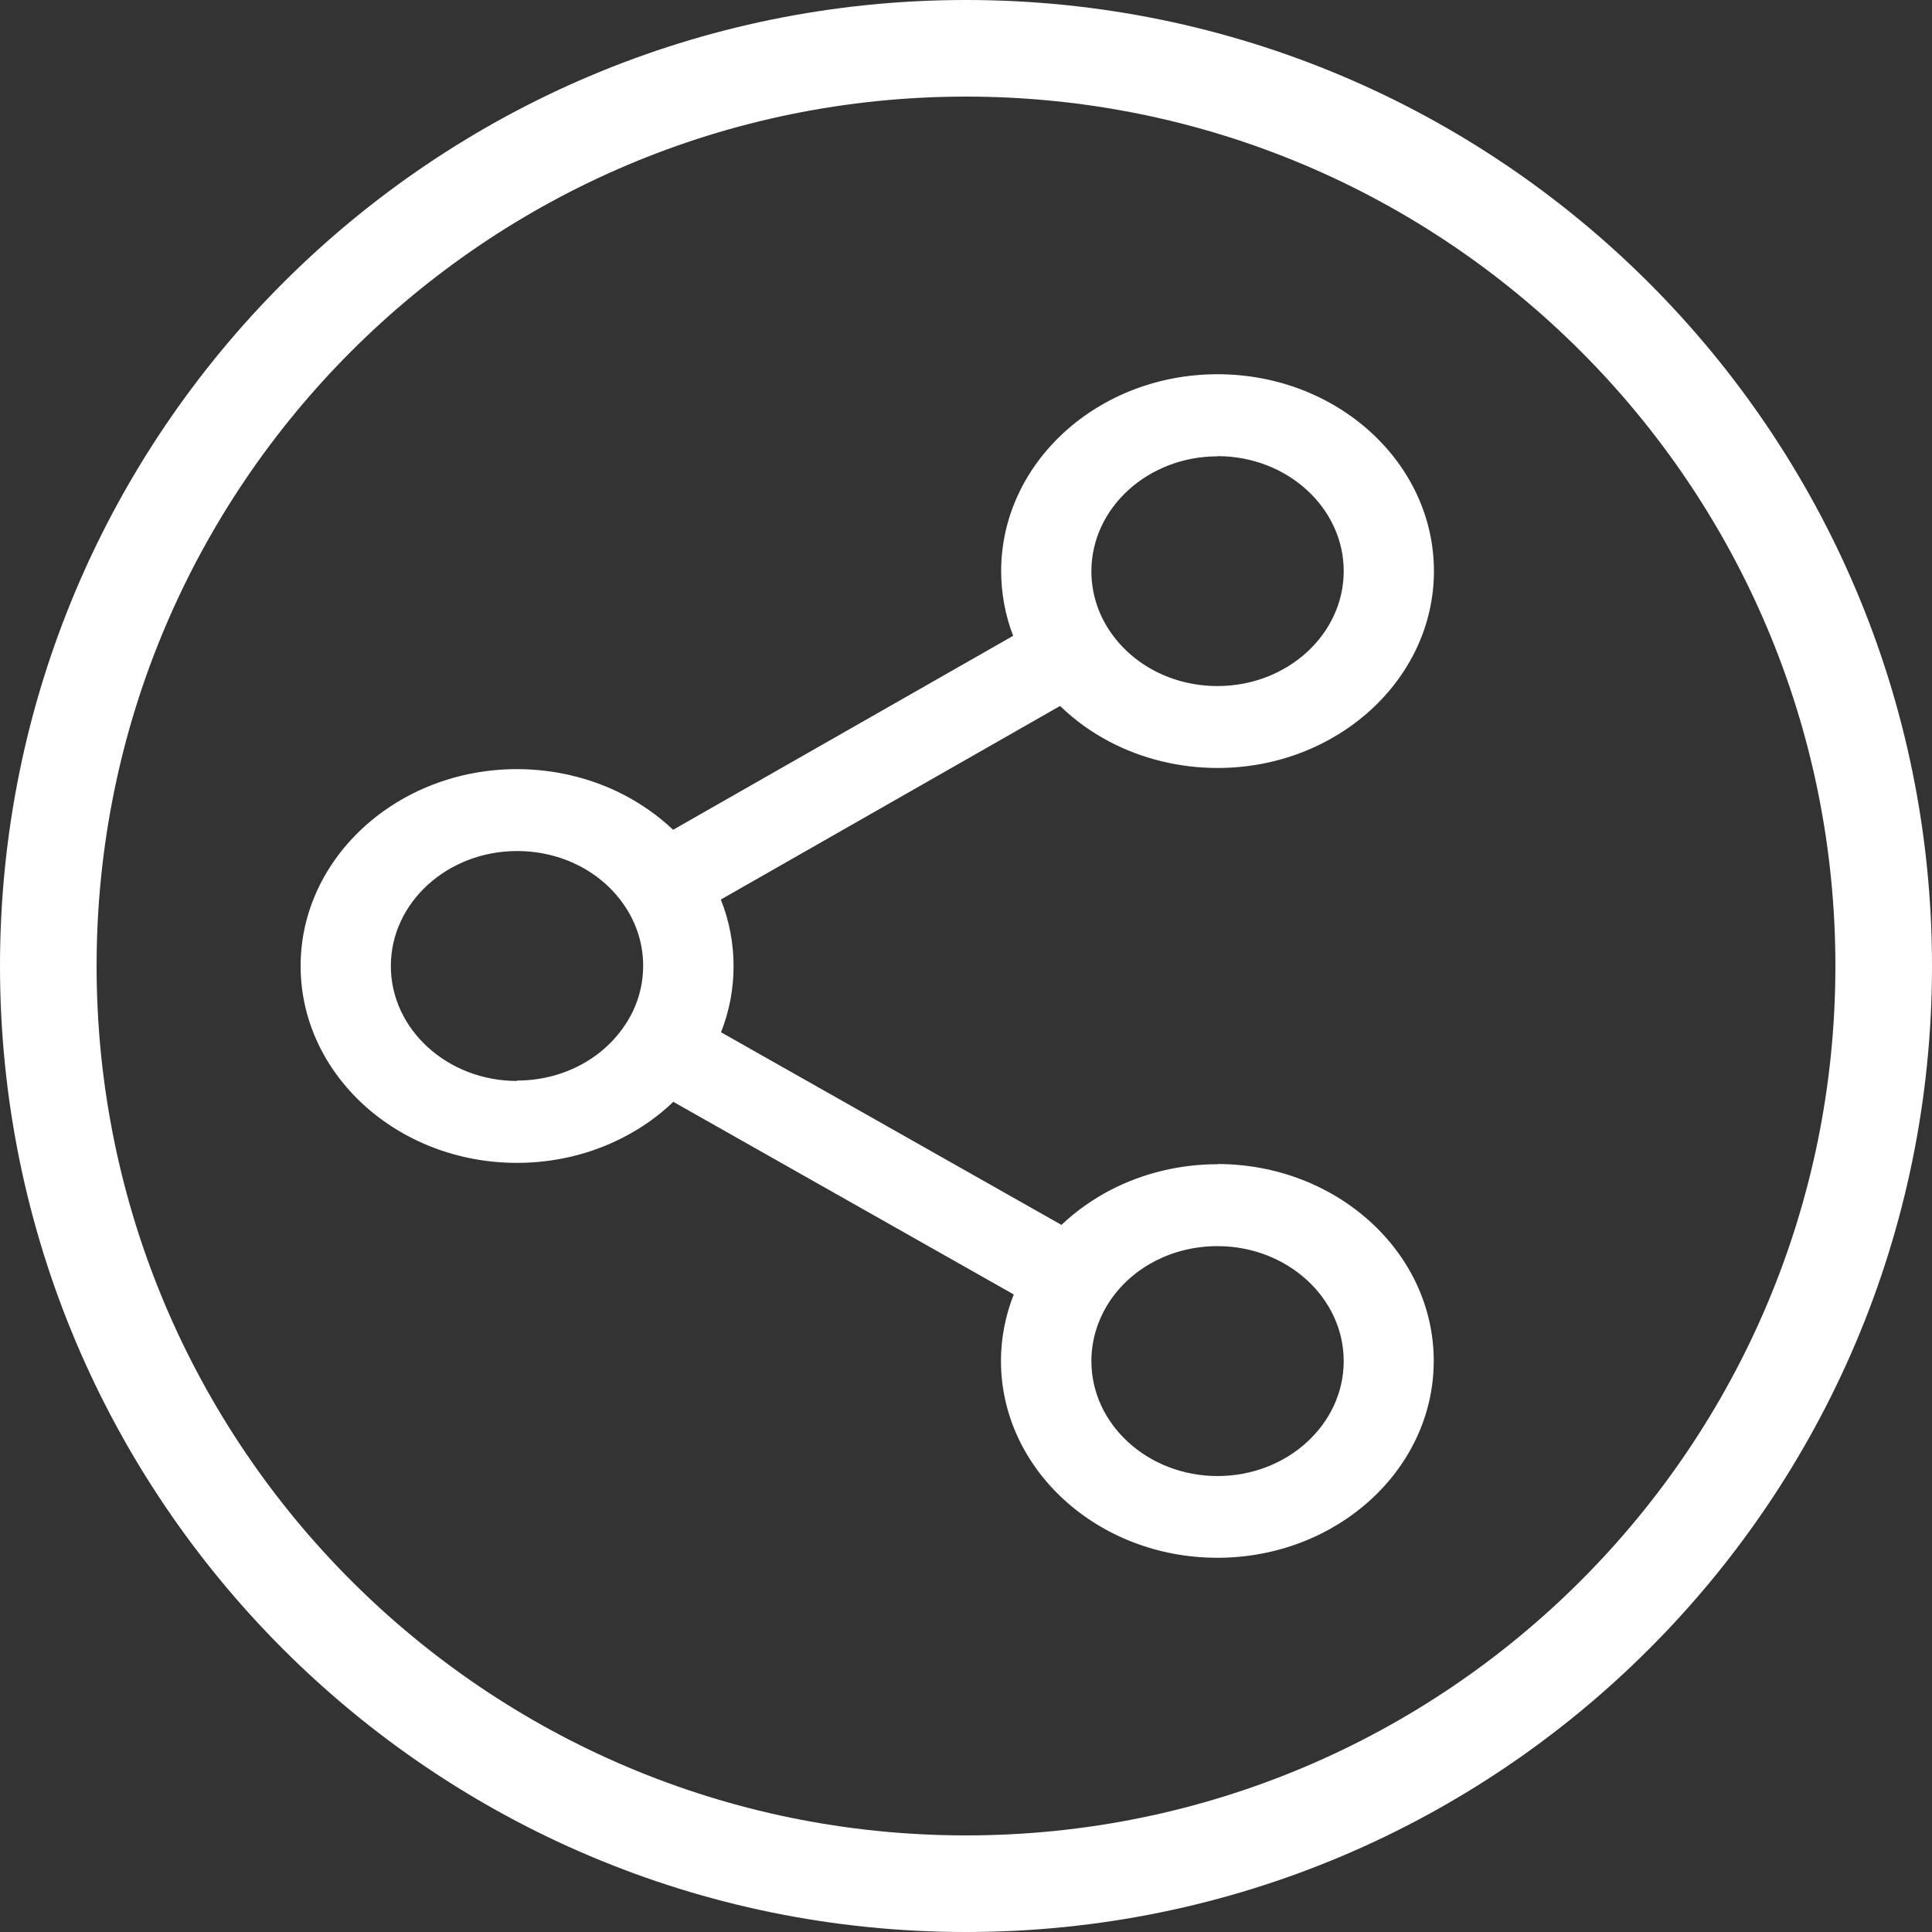
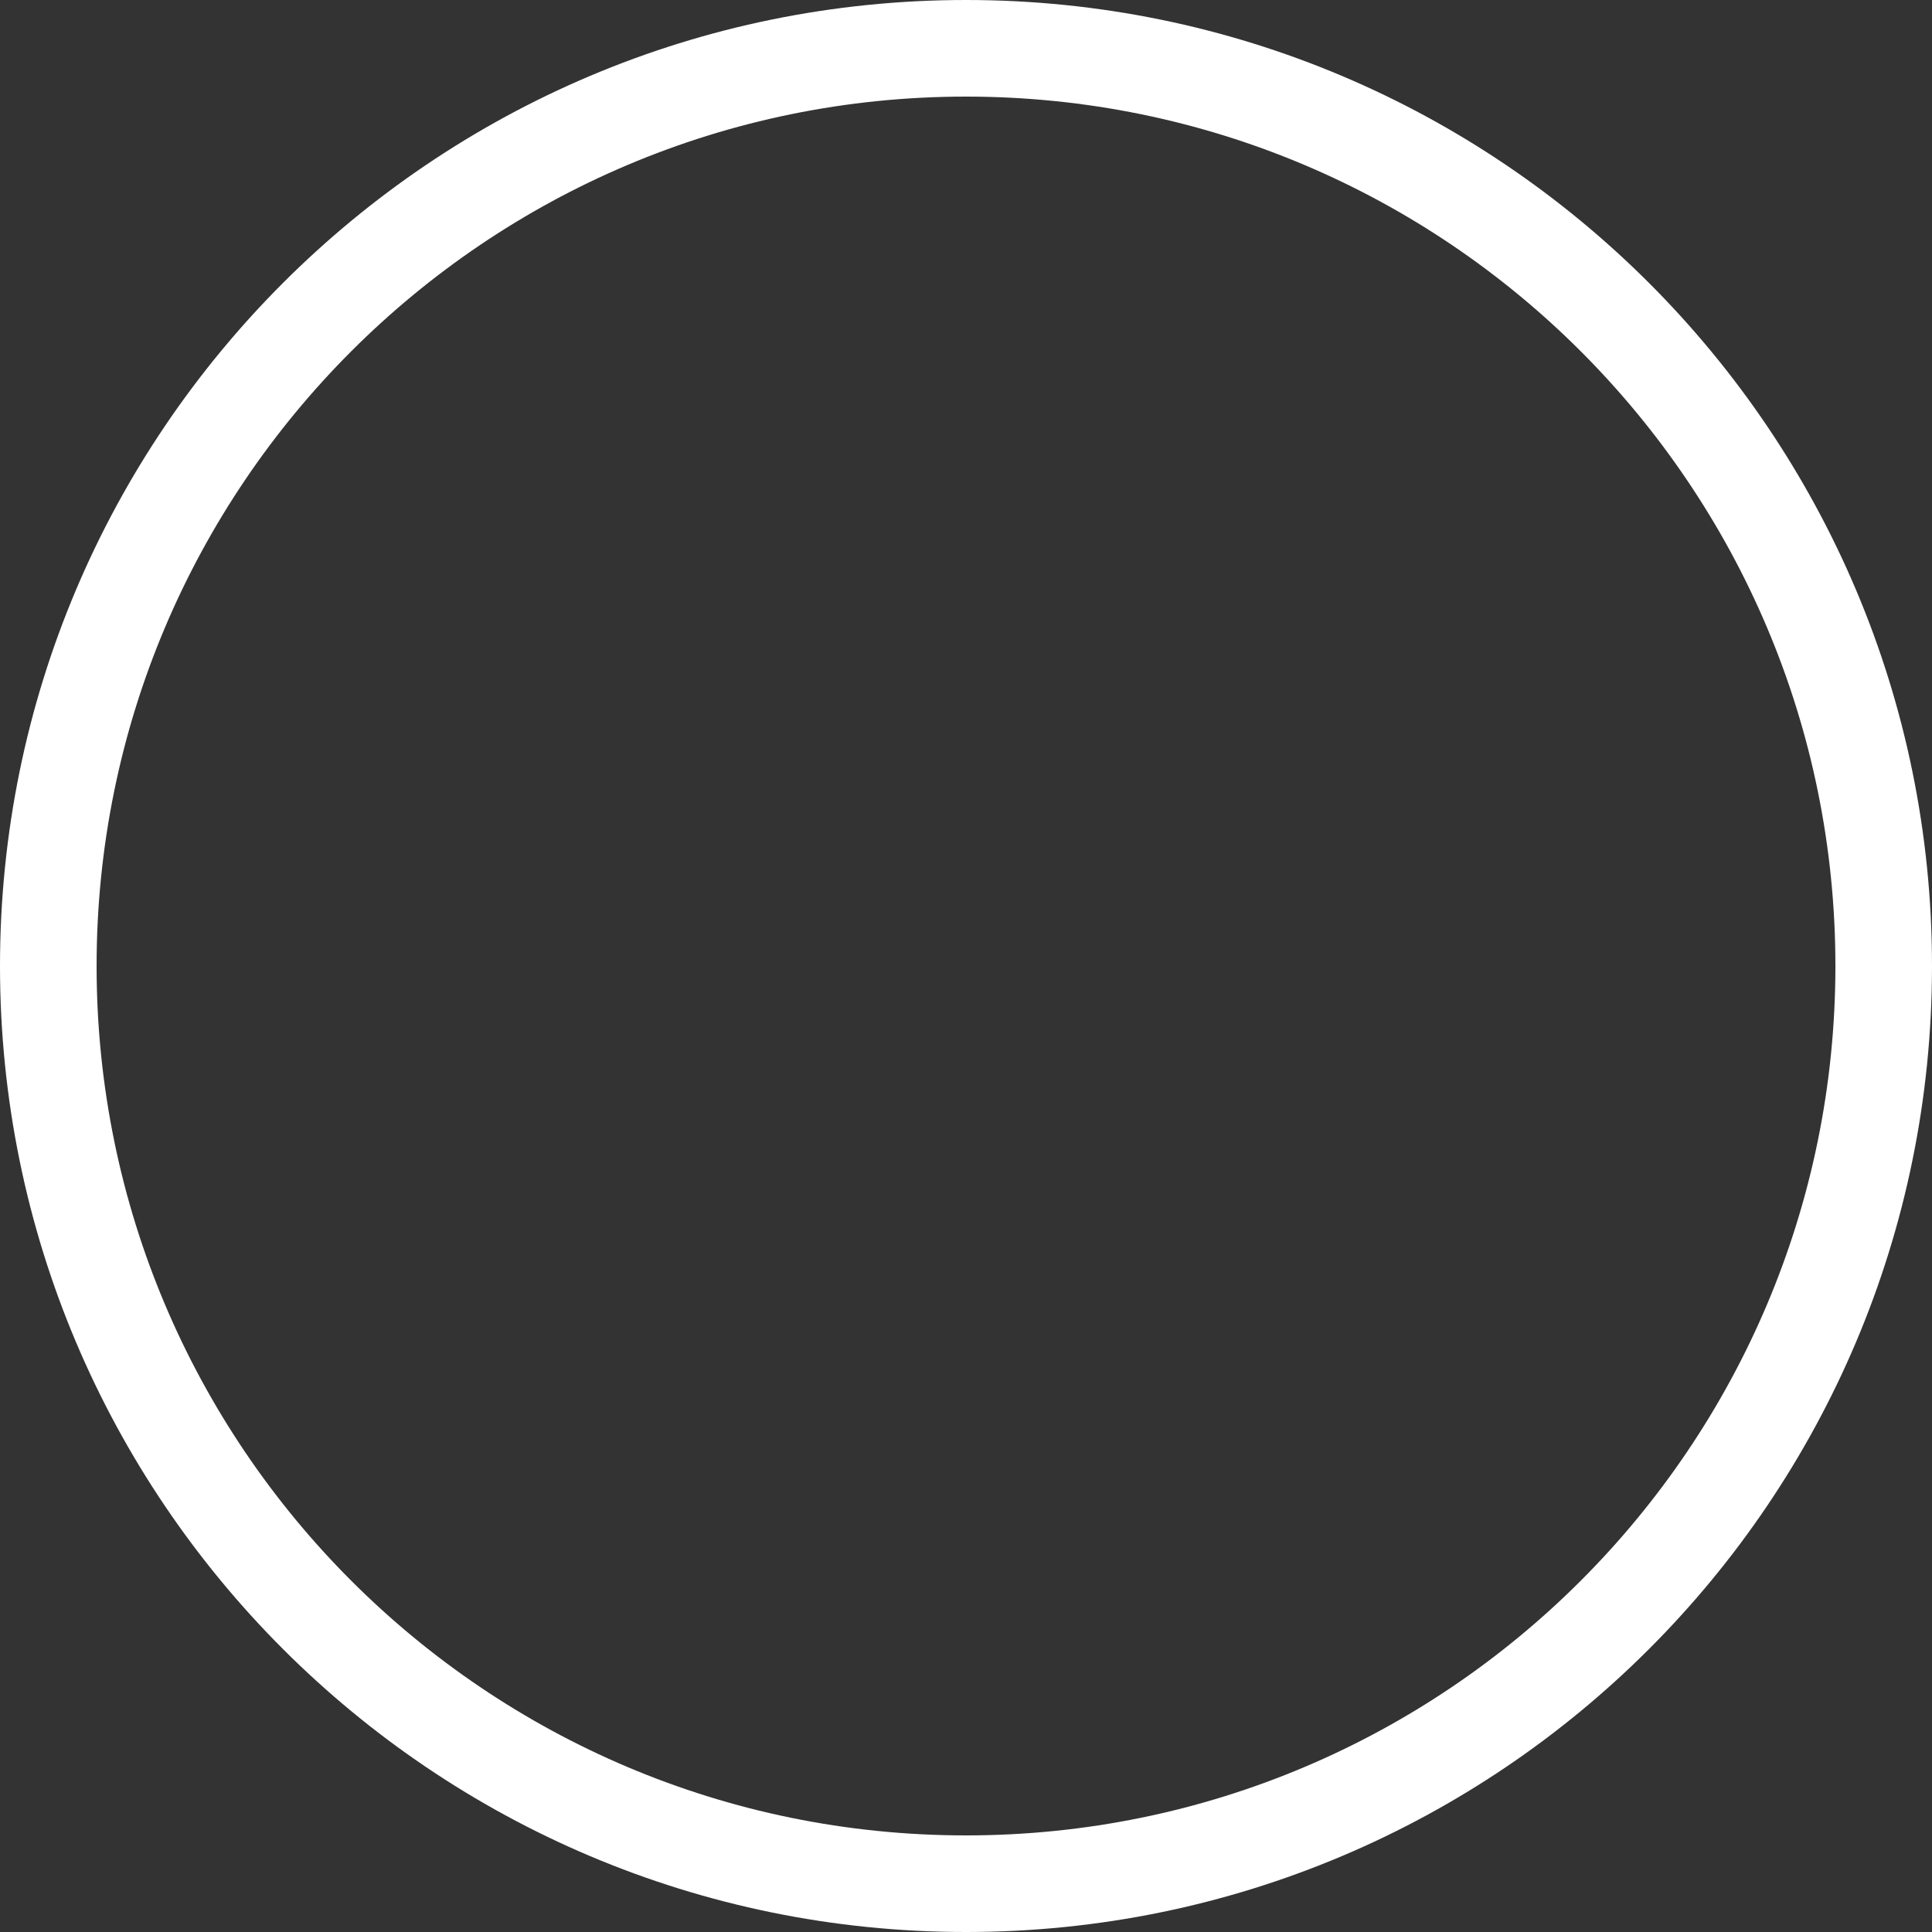
<svg xmlns="http://www.w3.org/2000/svg" id="Ebene_1" data-name="Ebene 1" viewBox="0 0 100 100">
  <rect x="0" y="0" width="100" height="100" fill="#333333" stroke="none" />
  <defs>
    <style>
      .cls-1 {
        fill: #fff;
      }
    </style>
  </defs>
  <path class="cls-1" d="M50,5C25.15,5,5,25.15,5,50s20.15,45,45,45,45-20.15,45-45S74.85,5,50,5M50,100C22.39,100,0,77.61,0,50S22.39,0,50,0s50,22.39,50,50-22.39,50-50,50" />
-   <path class="cls-1" d="M63.02,76.4c-3.6,0-6.53-2.67-6.53-5.95,0-1.11.34-2.19.97-3.13,1.2-1.77,3.28-2.82,5.56-2.82,3.6,0,6.53,2.67,6.53,5.95s-2.93,5.95-6.53,5.95M26.76,55.95c-3.6,0-6.53-2.67-6.53-5.95s2.93-5.95,6.53-5.95c2.28,0,4.36,1.05,5.56,2.82.64.94.97,2.02.97,3.12s-.33,2.18-.97,3.11c-1.2,1.77-3.28,2.83-5.57,2.83M63.02,23.61c3.6,0,6.53,2.67,6.53,5.95s-2.93,5.95-6.53,5.95c-2.31,0-4.4-1.08-5.6-2.88-.61-.92-.93-1.98-.93-3.06,0-3.28,2.93-5.95,6.53-5.95M63.02,60.26c-1.94,0-3.85.46-5.53,1.33-.94.49-1.8,1.1-2.55,1.81l-17.62-9.97c.43-1.09.65-2.25.65-3.42s-.22-2.35-.66-3.45l17.56-10.02c.75.73,1.61,1.35,2.56,1.85,1.69.89,3.63,1.36,5.59,1.36,6.17,0,11.2-4.57,11.2-10.19s-5.02-10.19-11.2-10.19-11.2,4.57-11.2,10.19c0,1.15.21,2.28.62,3.35l-17.6,10.04c-.75-.71-1.61-1.32-2.55-1.81-1.68-.87-3.59-1.33-5.53-1.33-6.17,0-11.2,4.57-11.2,10.19s5.02,10.19,11.2,10.19c1.95,0,3.86-.46,5.54-1.34.95-.49,1.81-1.11,2.55-1.82l17.62,9.97c-.43,1.1-.66,2.26-.66,3.44,0,5.62,5.02,10.19,11.2,10.19s11.2-4.57,11.2-10.19-5.02-10.19-11.2-10.19" />
</svg>